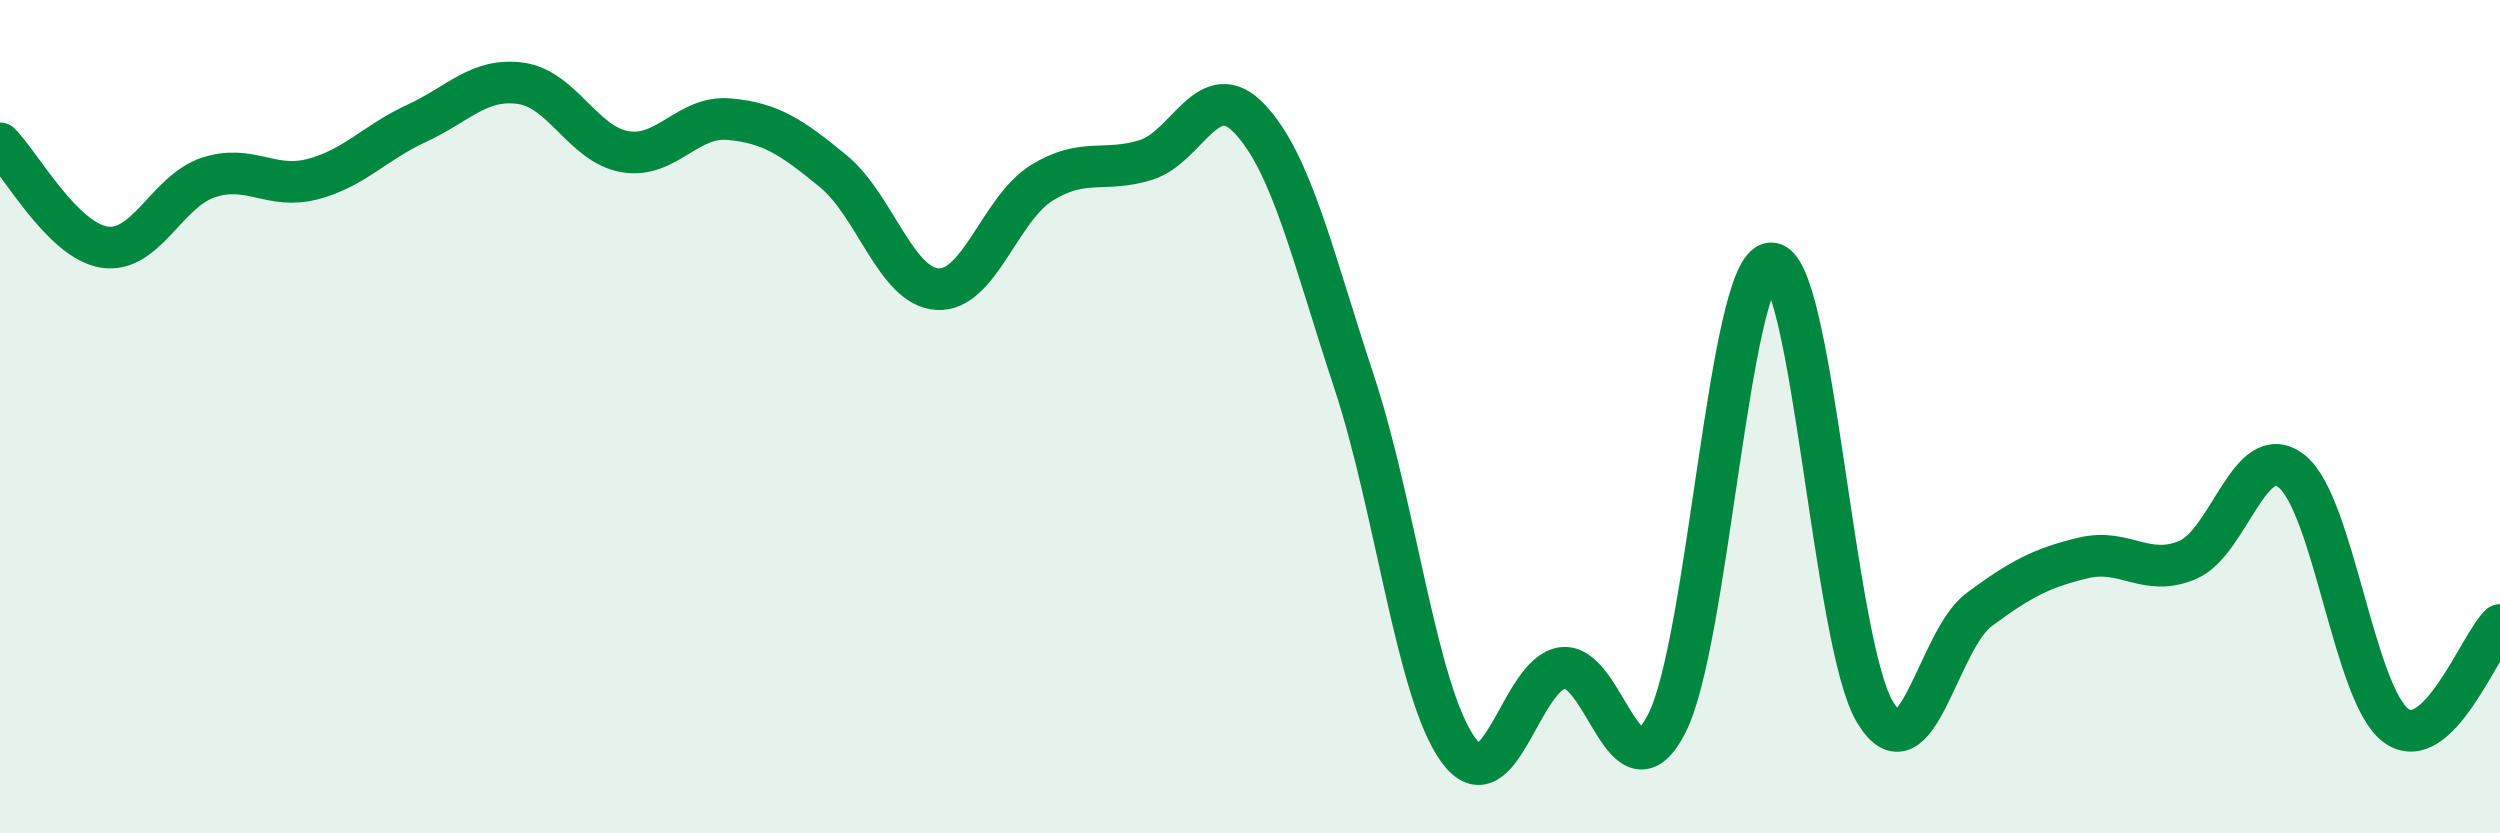
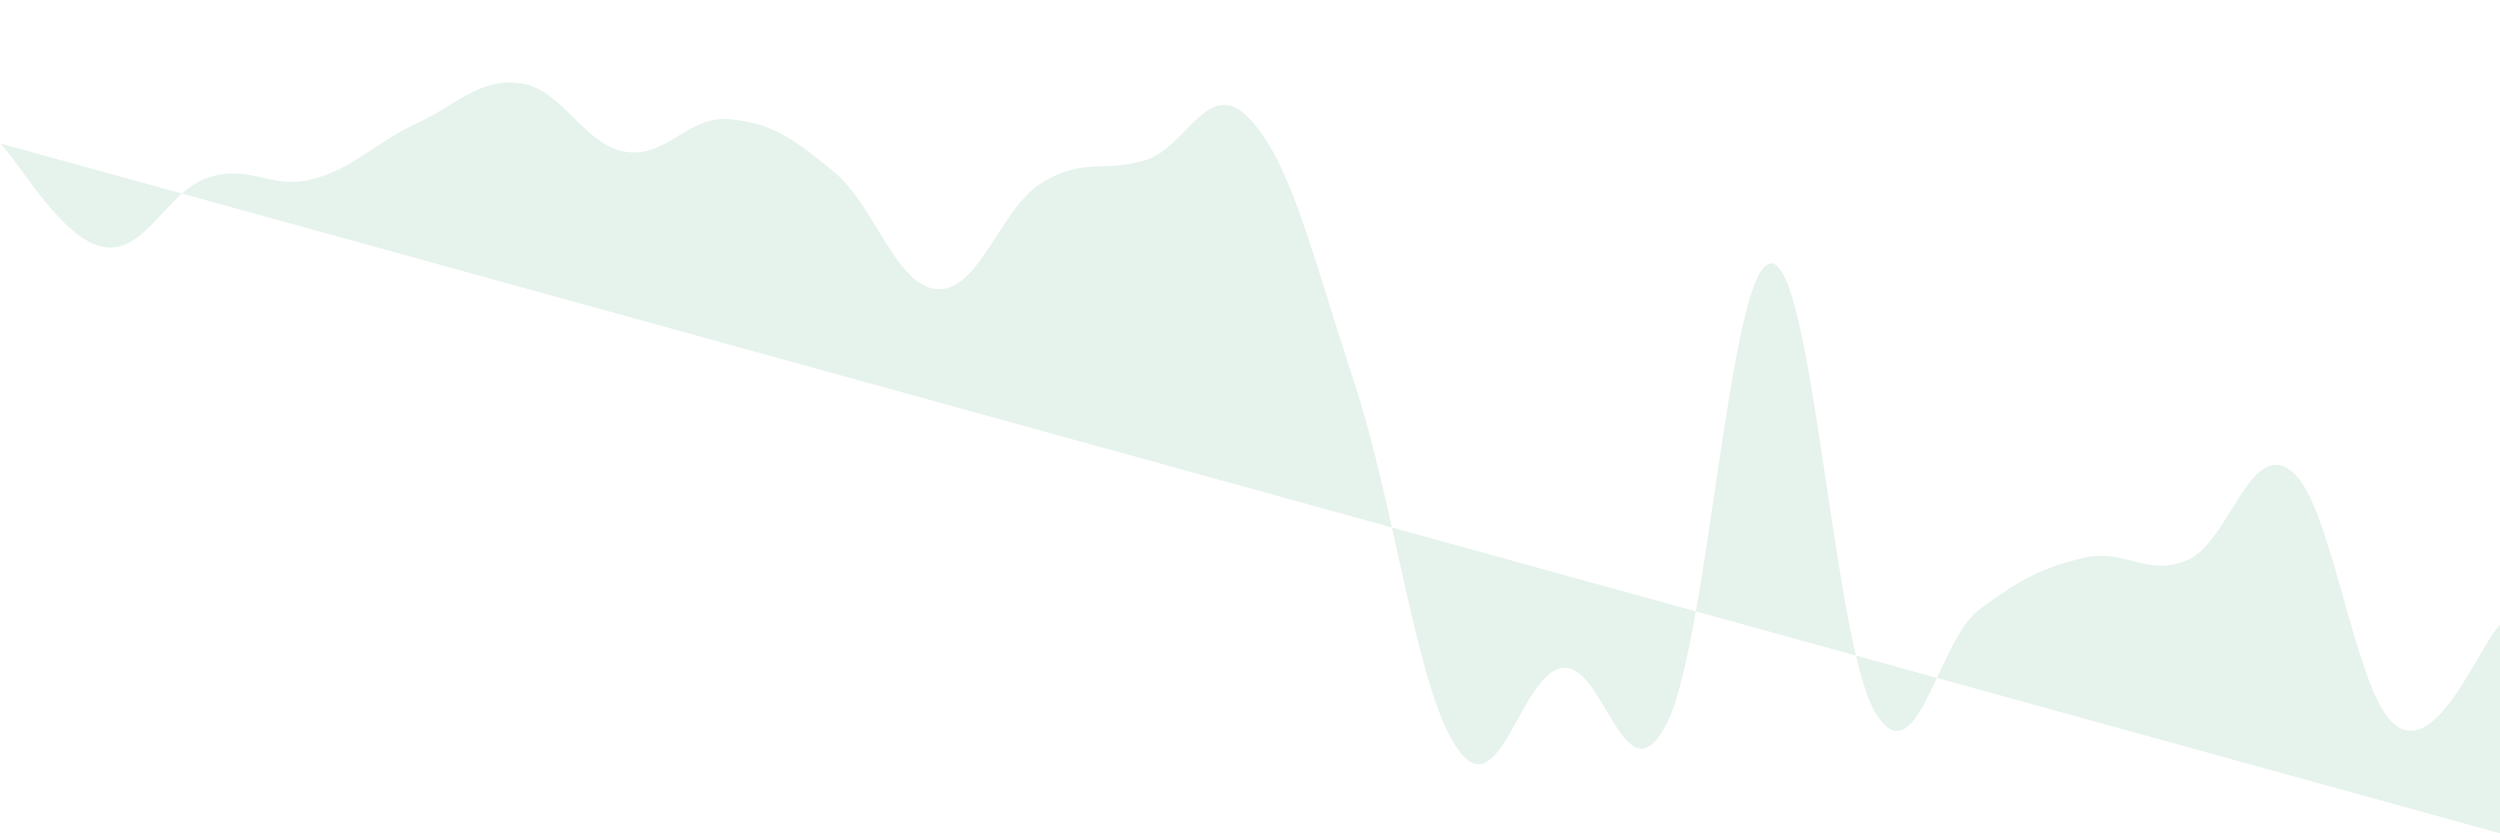
<svg xmlns="http://www.w3.org/2000/svg" width="60" height="20" viewBox="0 0 60 20">
-   <path d="M 0,3.44 C 0.5,3.94 1.5,5.77 2.5,5.93 C 3.5,6.09 4,4.59 5,4.26 C 6,3.93 6.5,4.56 7.5,4.3 C 8.5,4.04 9,3.42 10,2.96 C 11,2.5 11.5,1.86 12.5,2 C 13.5,2.14 14,3.47 15,3.64 C 16,3.81 16.5,2.77 17.5,2.86 C 18.5,2.95 19,3.29 20,4.11 C 21,4.93 21.5,6.88 22.5,6.94 C 23.5,7 24,5.01 25,4.39 C 26,3.77 26.5,4.15 27.5,3.84 C 28.5,3.53 29,1.79 30,2.86 C 31,3.93 31.5,6.14 32.5,9.17 C 33.5,12.2 34,16.63 35,18 C 36,19.37 36.5,16.16 37.5,16.03 C 38.5,15.9 39,19.31 40,17.37 C 41,15.43 41.5,6.38 42.5,6.32 C 43.5,6.26 44,15.43 45,17.09 C 46,18.75 46.5,15.37 47.5,14.63 C 48.5,13.89 49,13.63 50,13.39 C 51,13.15 51.5,13.86 52.5,13.44 C 53.5,13.02 54,10.52 55,11.31 C 56,12.1 56.5,16.67 57.5,17.41 C 58.5,18.15 59.5,15.48 60,15L60 20L0 20Z" fill="#008740" opacity="0.1" stroke-linecap="round" stroke-linejoin="round" />
-   <path d="M 0,3.44 C 0.5,3.94 1.5,5.77 2.5,5.93 C 3.5,6.09 4,4.59 5,4.26 C 6,3.93 6.5,4.56 7.5,4.3 C 8.5,4.04 9,3.42 10,2.96 C 11,2.5 11.5,1.86 12.5,2 C 13.5,2.14 14,3.47 15,3.64 C 16,3.81 16.5,2.77 17.5,2.86 C 18.5,2.95 19,3.29 20,4.11 C 21,4.93 21.5,6.88 22.5,6.94 C 23.5,7 24,5.01 25,4.39 C 26,3.77 26.5,4.15 27.5,3.84 C 28.5,3.53 29,1.79 30,2.86 C 31,3.93 31.5,6.14 32.5,9.17 C 33.5,12.2 34,16.63 35,18 C 36,19.37 36.5,16.16 37.5,16.03 C 38.5,15.9 39,19.31 40,17.37 C 41,15.43 41.5,6.38 42.5,6.32 C 43.5,6.26 44,15.43 45,17.09 C 46,18.75 46.5,15.37 47.5,14.63 C 48.5,13.89 49,13.63 50,13.39 C 51,13.15 51.5,13.86 52.5,13.44 C 53.5,13.02 54,10.52 55,11.31 C 56,12.1 56.5,16.67 57.5,17.41 C 58.5,18.15 59.5,15.48 60,15" stroke="#008740" stroke-width="1" fill="none" stroke-linecap="round" stroke-linejoin="round" />
+   <path d="M 0,3.44 C 0.5,3.94 1.5,5.77 2.5,5.93 C 3.5,6.09 4,4.59 5,4.26 C 6,3.93 6.5,4.56 7.5,4.3 C 8.5,4.04 9,3.42 10,2.96 C 11,2.5 11.5,1.86 12.5,2 C 13.5,2.14 14,3.47 15,3.64 C 16,3.81 16.5,2.77 17.5,2.86 C 18.5,2.95 19,3.29 20,4.11 C 21,4.93 21.5,6.88 22.5,6.94 C 23.5,7 24,5.01 25,4.39 C 26,3.77 26.5,4.15 27.5,3.84 C 28.5,3.53 29,1.79 30,2.86 C 31,3.93 31.5,6.14 32.5,9.17 C 33.5,12.2 34,16.63 35,18 C 36,19.37 36.5,16.16 37.5,16.03 C 38.5,15.9 39,19.31 40,17.37 C 41,15.43 41.5,6.38 42.5,6.32 C 43.5,6.26 44,15.43 45,17.09 C 46,18.75 46.5,15.37 47.5,14.63 C 48.5,13.89 49,13.63 50,13.39 C 51,13.15 51.5,13.86 52.5,13.44 C 53.5,13.02 54,10.52 55,11.31 C 56,12.1 56.5,16.67 57.5,17.41 C 58.5,18.15 59.5,15.48 60,15L60 20Z" fill="#008740" opacity="0.1" stroke-linecap="round" stroke-linejoin="round" />
</svg>